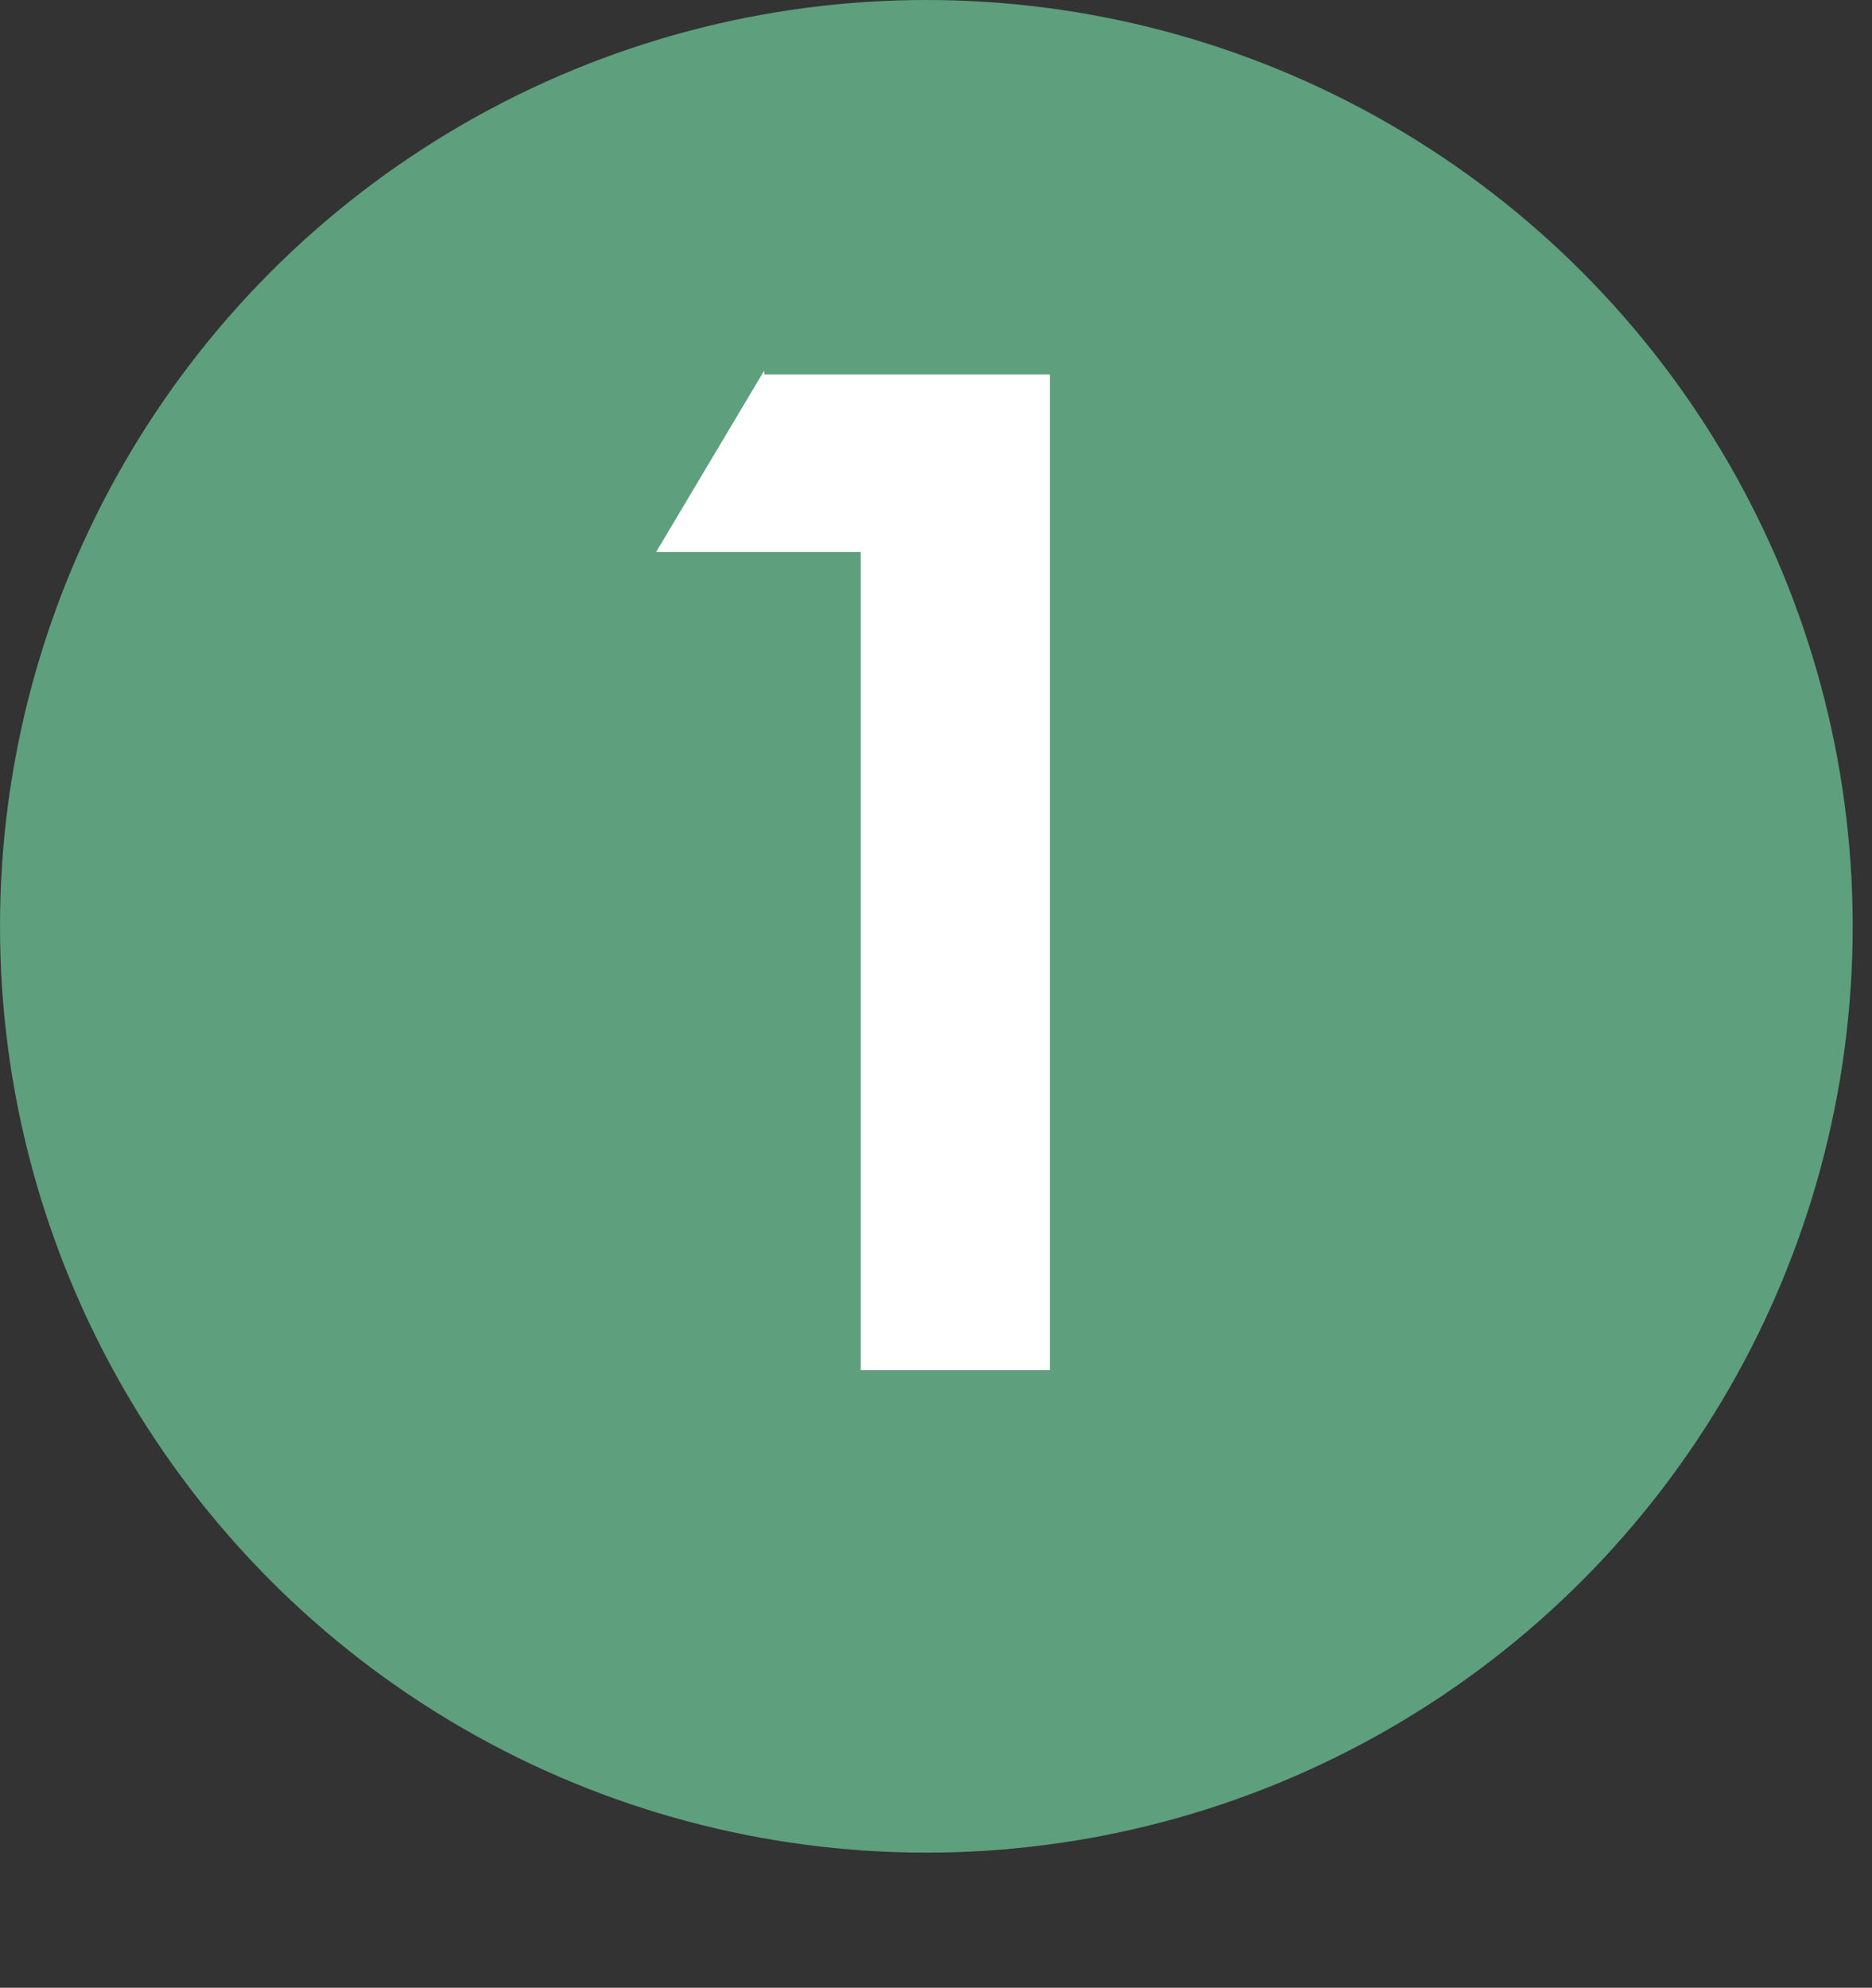
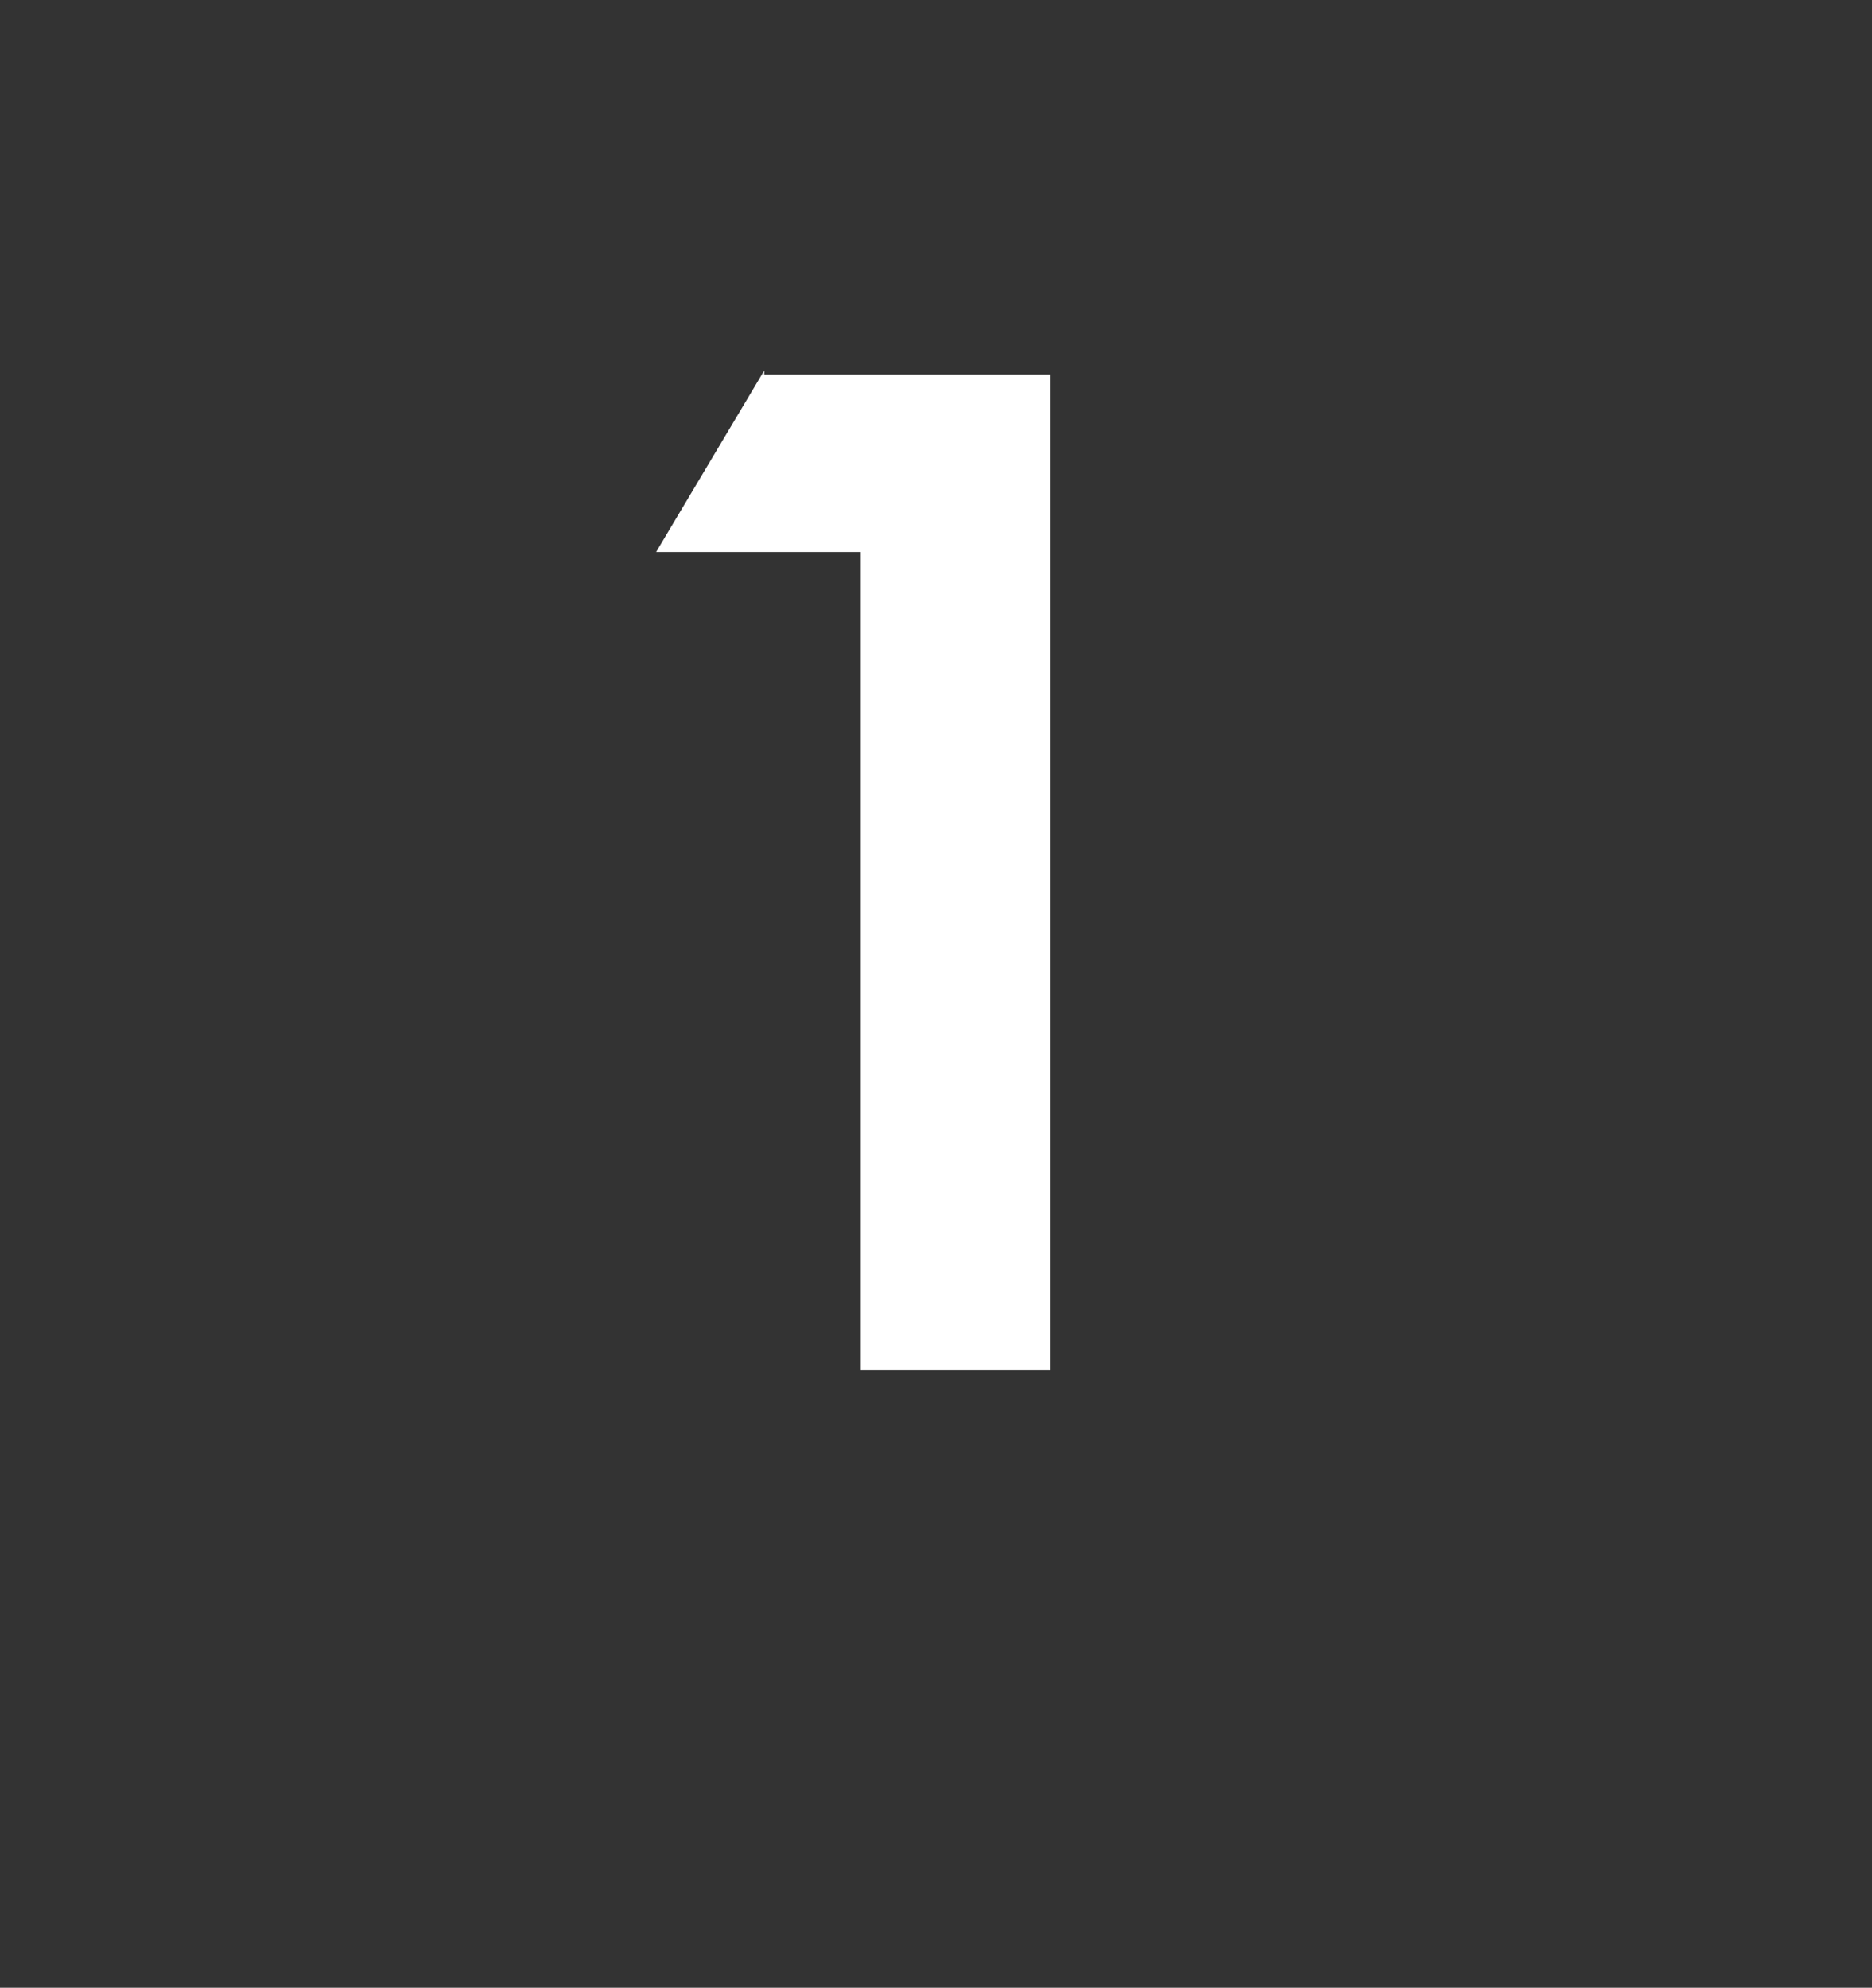
<svg xmlns="http://www.w3.org/2000/svg" id="Layer_1" data-name="Layer 1" version="1.1" viewBox="0 0 48.5 51.5">
  <rect x="0" y="0" width="48.5" height="51.5" fill="#333333" stroke="none" />
  <defs>
    <style>
      .cls-1 {
        fill: #5e9f7d;
      }

      .cls-1, .cls-2 {
        stroke-width: 0px;
      }

      .cls-3 {
        isolation: isolate;
      }

      .cls-2 {
        fill: #fff;
      }
    </style>
  </defs>
  <g id="Group_6364" data-name="Group 6364">
-     <circle id="Ellipse_140" data-name="Ellipse 140" class="cls-1" cx="24" cy="24" r="24" />
    <g id="_1" data-name=" 1" class="cls-3">
      <g class="cls-3">
        <path class="cls-2" d="M19.8,9.7h7.4v25.8h-4.9V14.3h-5.3l2.8-4.7Z" />
      </g>
    </g>
  </g>
</svg>